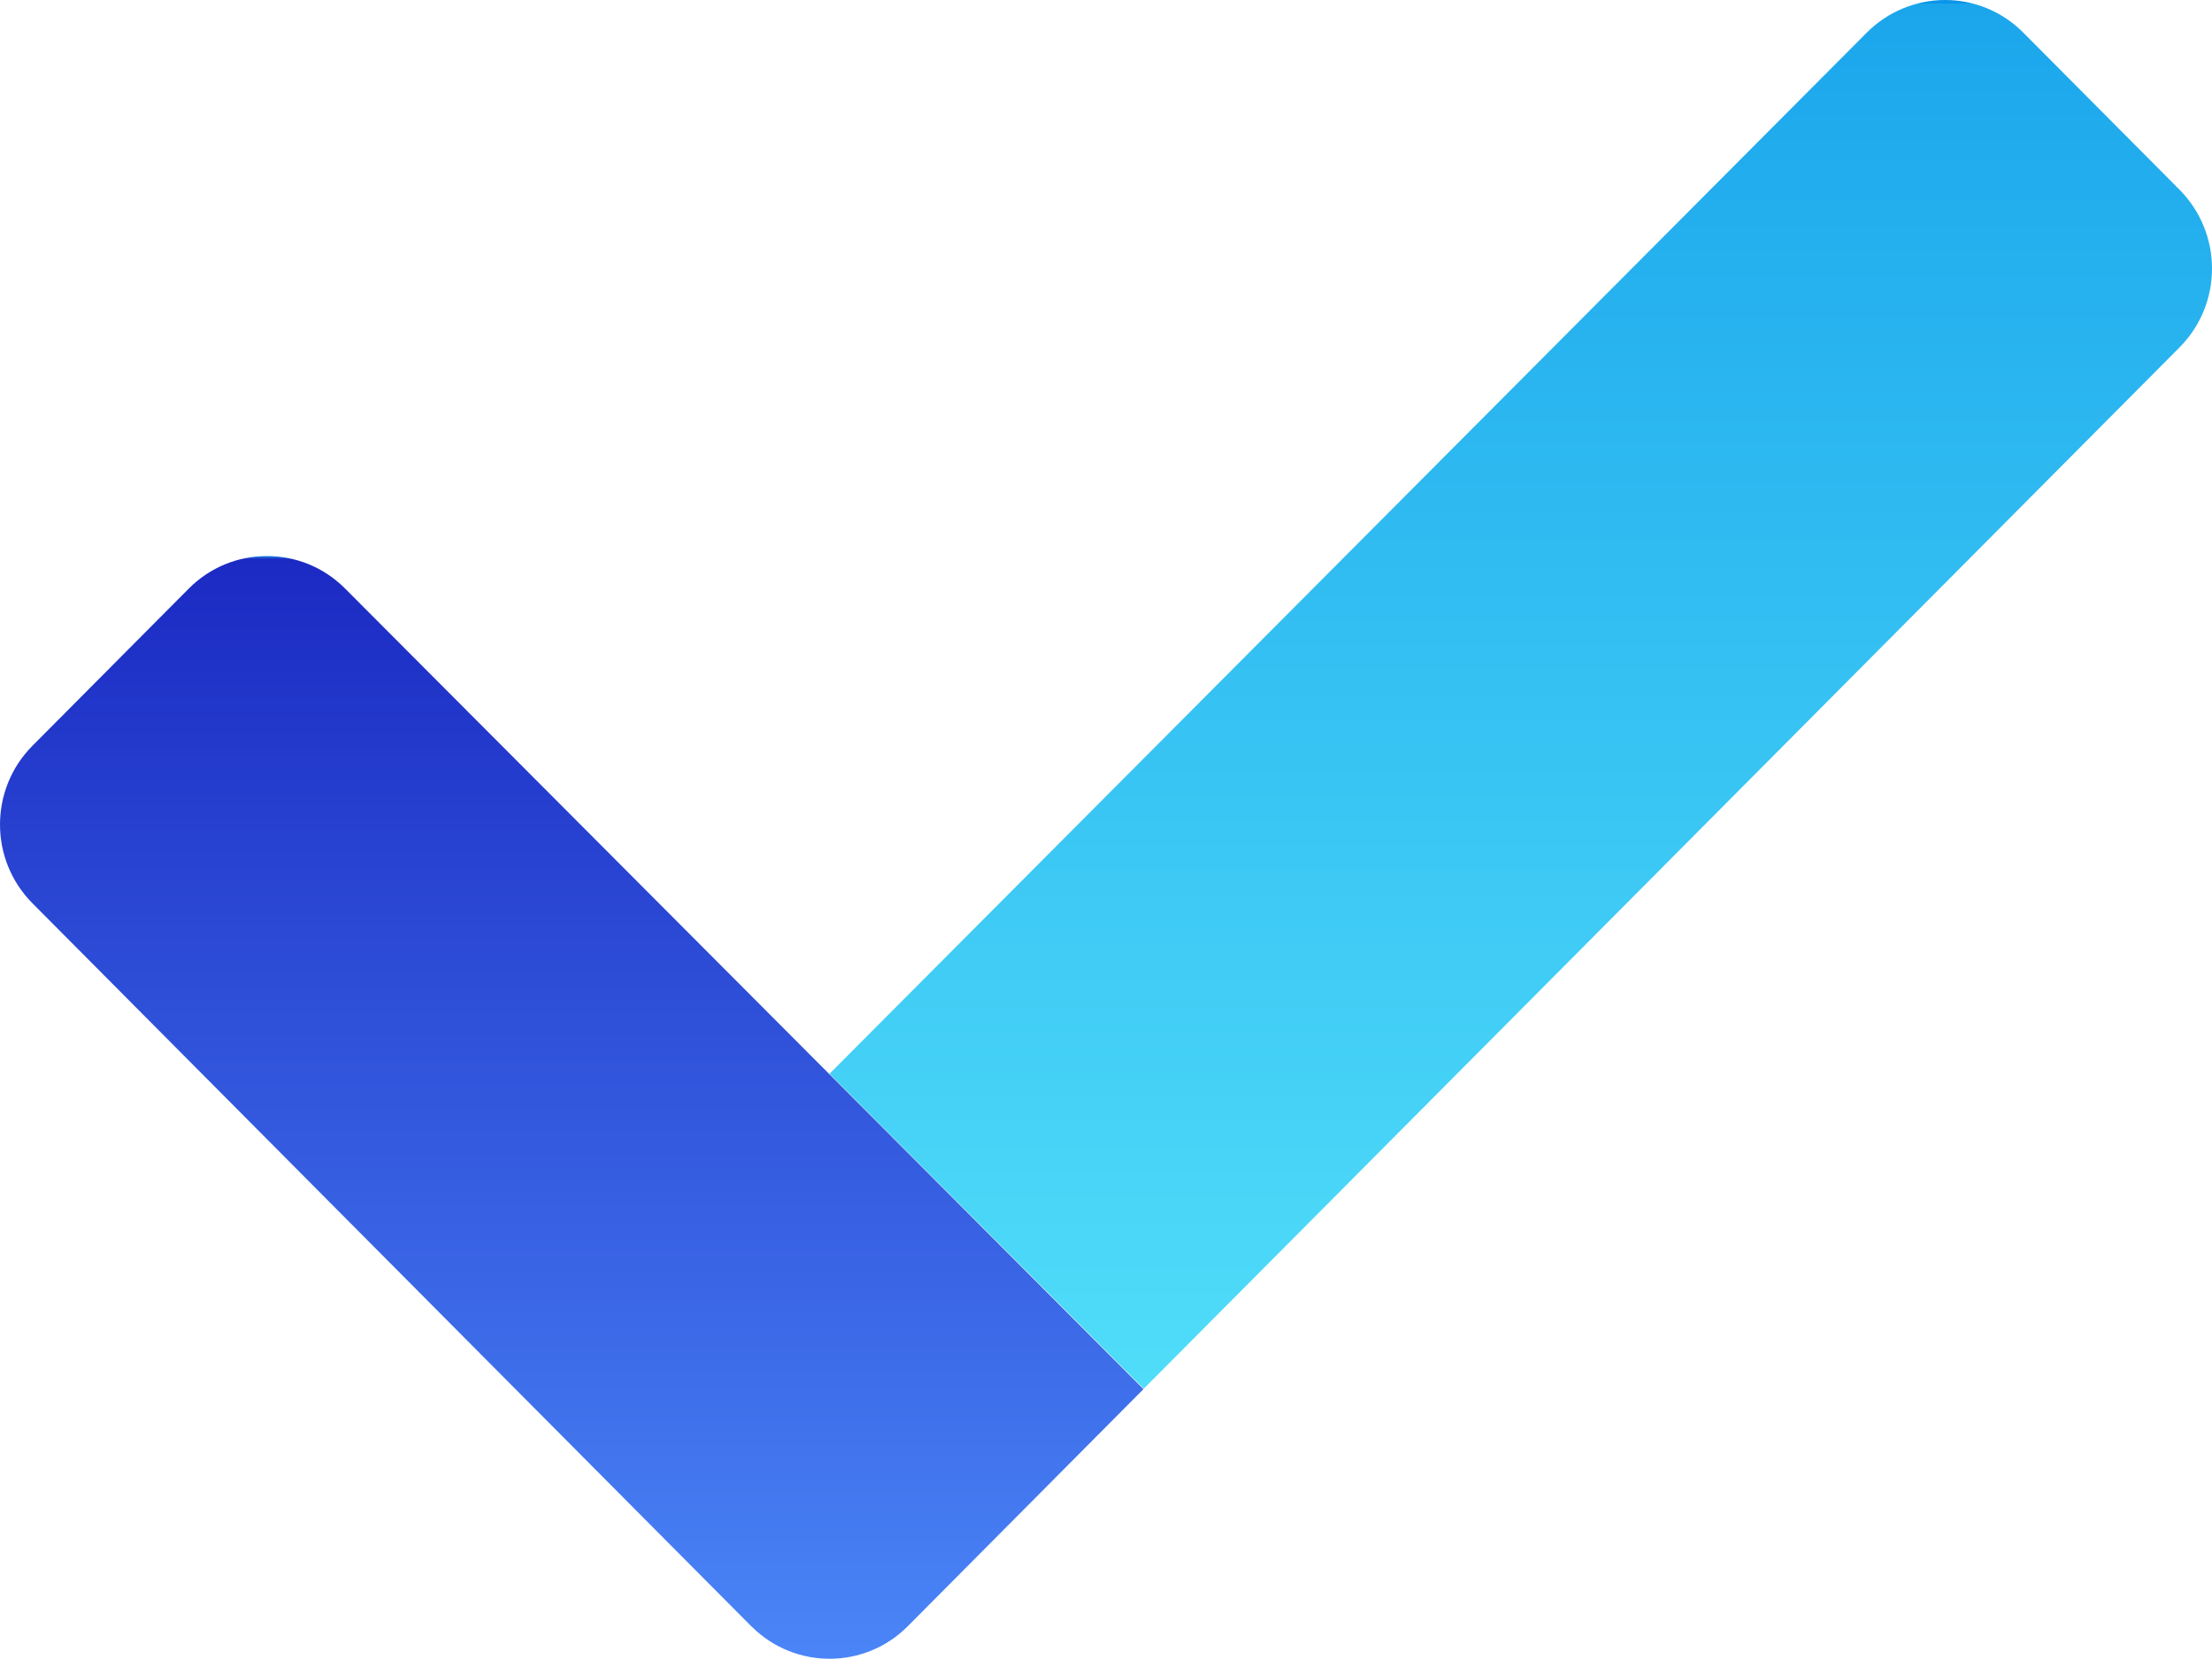
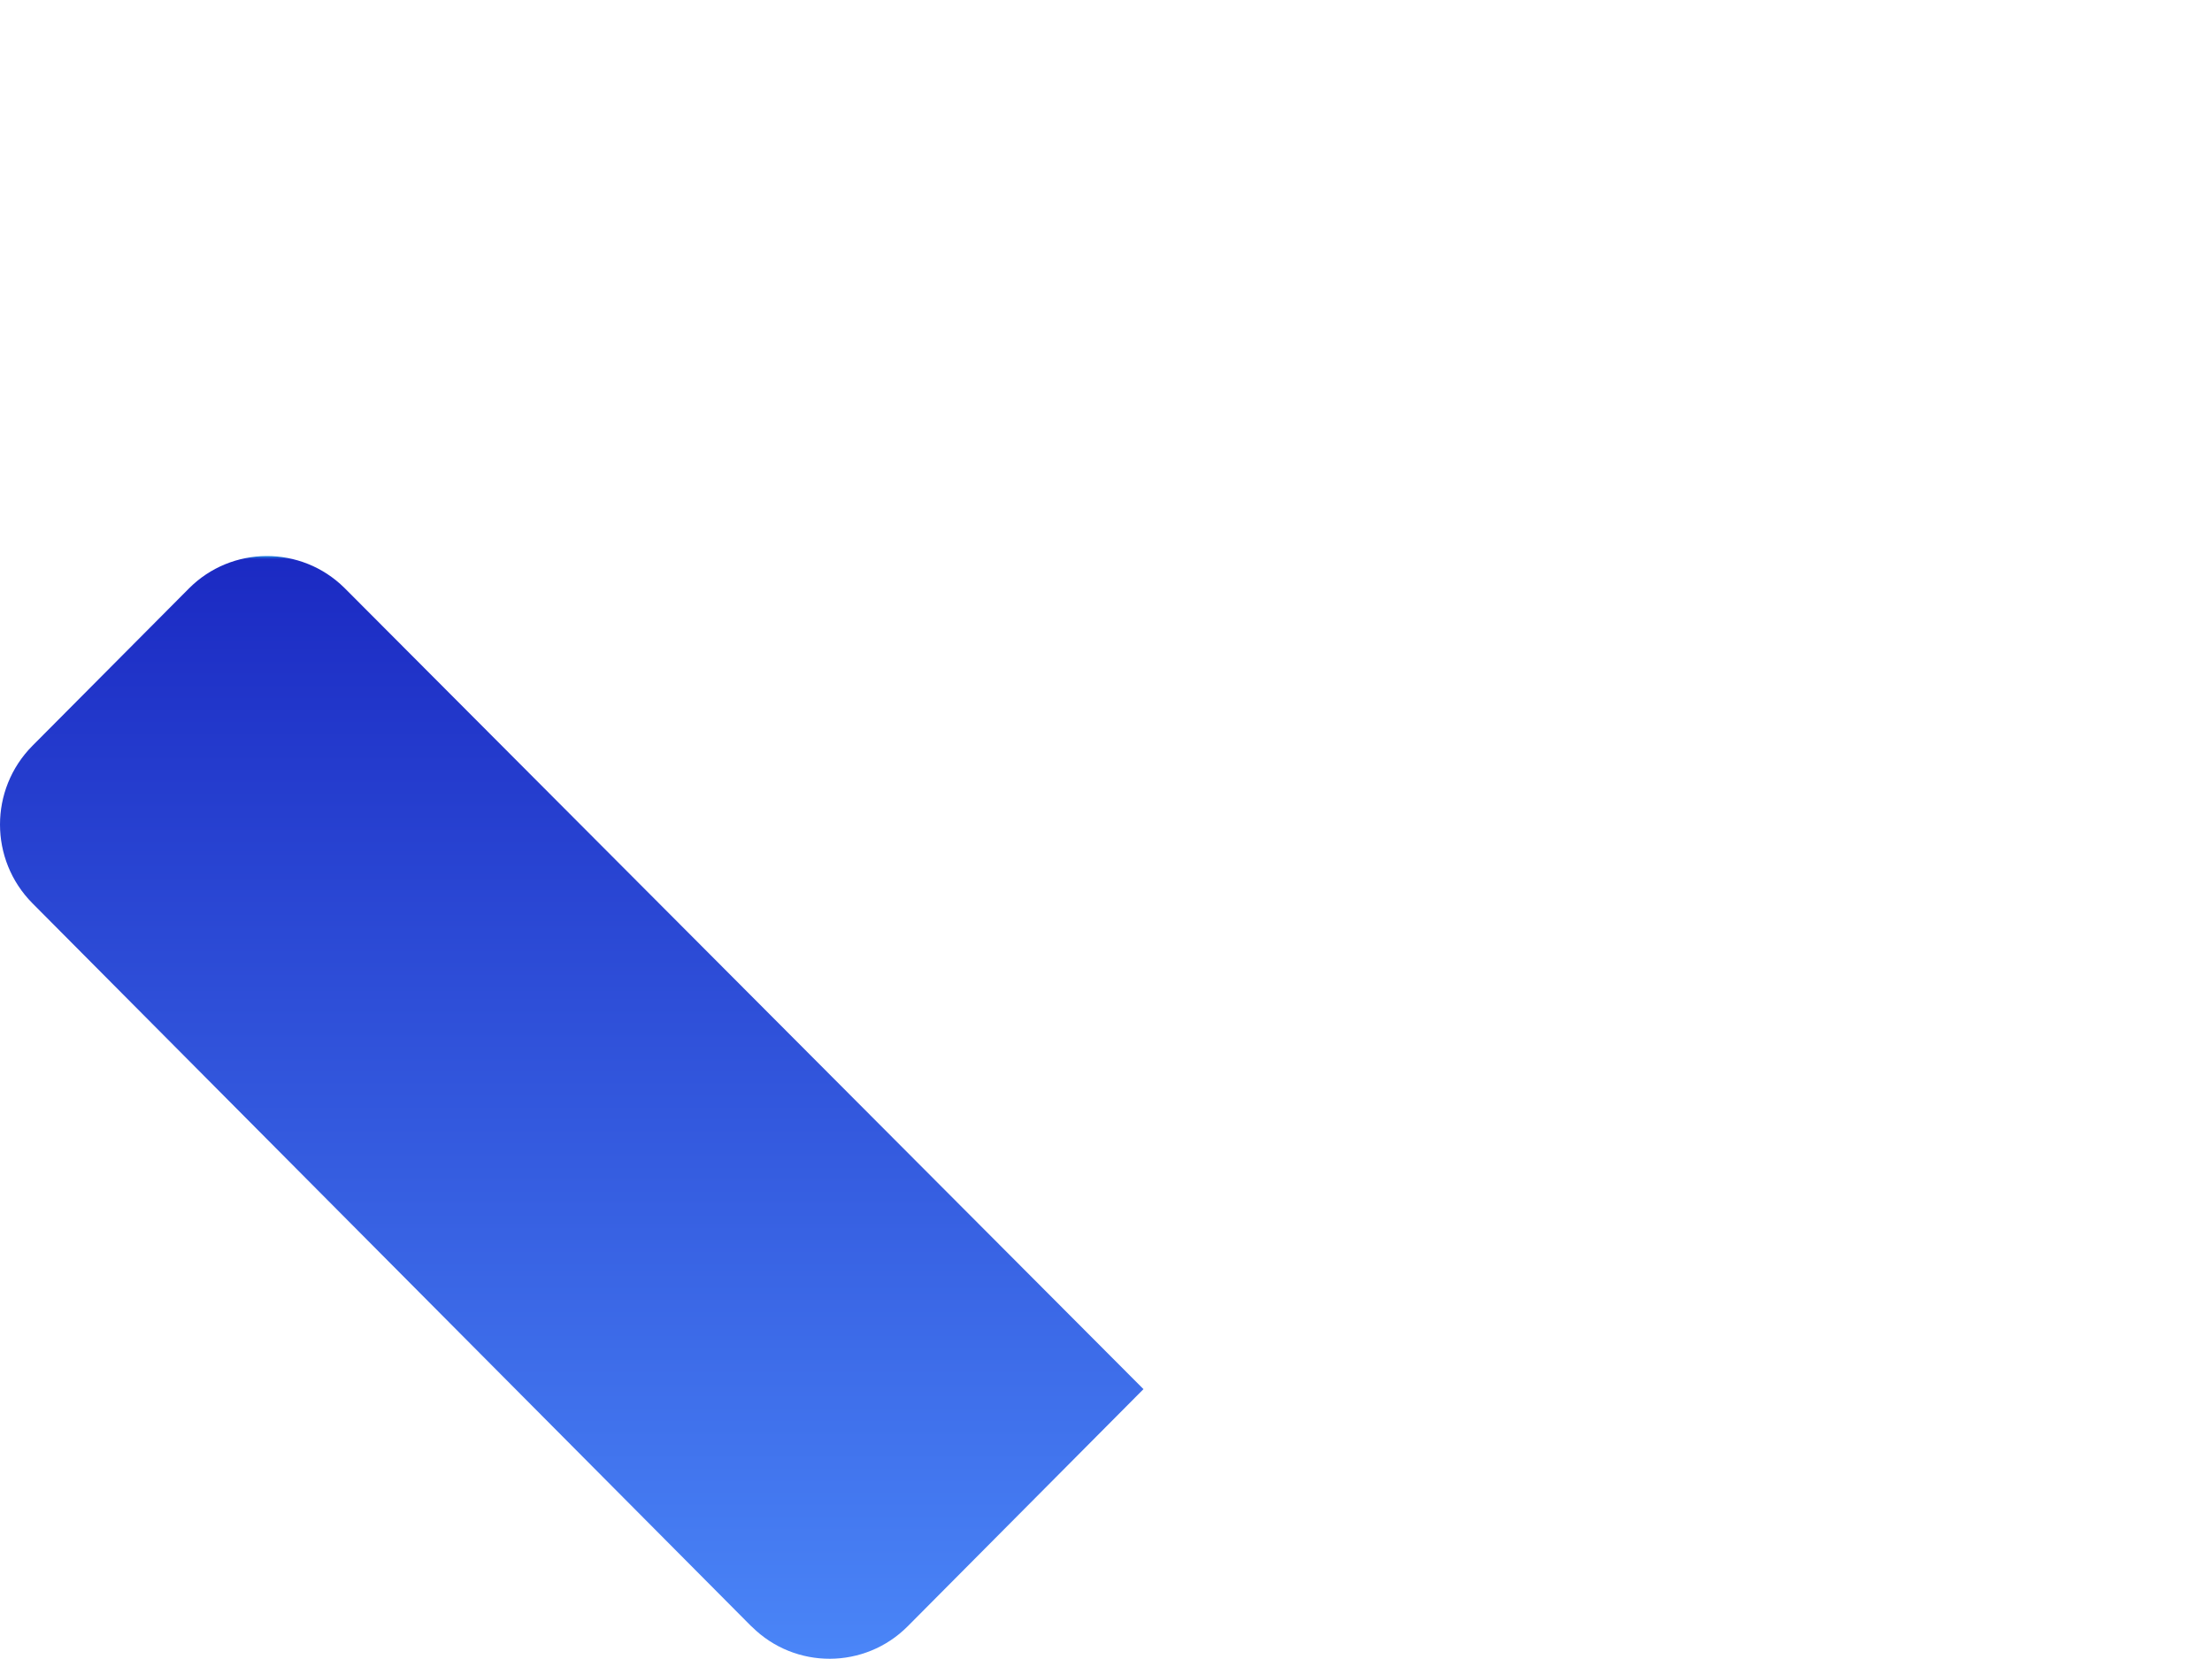
<svg xmlns="http://www.w3.org/2000/svg" width="16px" height="12px" viewBox="0 0 16 12" version="1.1">
  <title>check</title>
  <defs>
    <linearGradient x1="50%" y1="0%" x2="50%" y2="100%" id="linearGradient-1">
      <stop stop-color="#0A95E9" offset="0%" />
      <stop stop-color="#1BA6EC" offset="0%" />
      <stop stop-color="#50DDF9" offset="100%" />
    </linearGradient>
    <linearGradient x1="49.541%" y1="99.162%" x2="49.541%" y2="0.459%" id="linearGradient-2">
      <stop stop-color="#4A85F7" offset="0%" />
      <stop stop-color="#1B2AC3" offset="99.618%" />
      <stop stop-color="#21ACEE" offset="100%" />
    </linearGradient>
  </defs>
  <g id="Blog-pages" stroke="none" stroke-width="1" fill="none" fill-rule="evenodd">
    <g id="Blog-Page-Rebrand---320" transform="translate(-139, -406)">
      <g id="Condensed-partner-info" transform="translate(20, 279)">
        <g id="Licensed" transform="translate(64, 122)">
          <g id="check" transform="translate(55, 5)">
-             <path d="M15.766,2.512 L8.273,10.045 L6,7.767 L13.503,0.236 C13.652,0.086 13.855,0.001 14.066,0 C14.277,-0.001 14.48,0.082 14.63,0.231 L14.635,0.236 L15.766,1.373 C16.078,1.689 16.078,2.197 15.766,2.512 Z" id="Path" fill="url(#linearGradient-1)" />
            <path d="M8.271,10.048 L6.566,11.763 C6.256,12.075 5.751,12.077 5.439,11.767 L5.434,11.763 L0.234,6.533 C-0.078,6.218 -0.078,5.71 0.234,5.395 L1.366,4.257 C1.675,3.946 2.178,3.943 2.491,4.252 L2.496,4.257 L8.271,10.048 Z" id="Path" fill="url(#linearGradient-2)" />
          </g>
        </g>
      </g>
    </g>
  </g>
</svg>